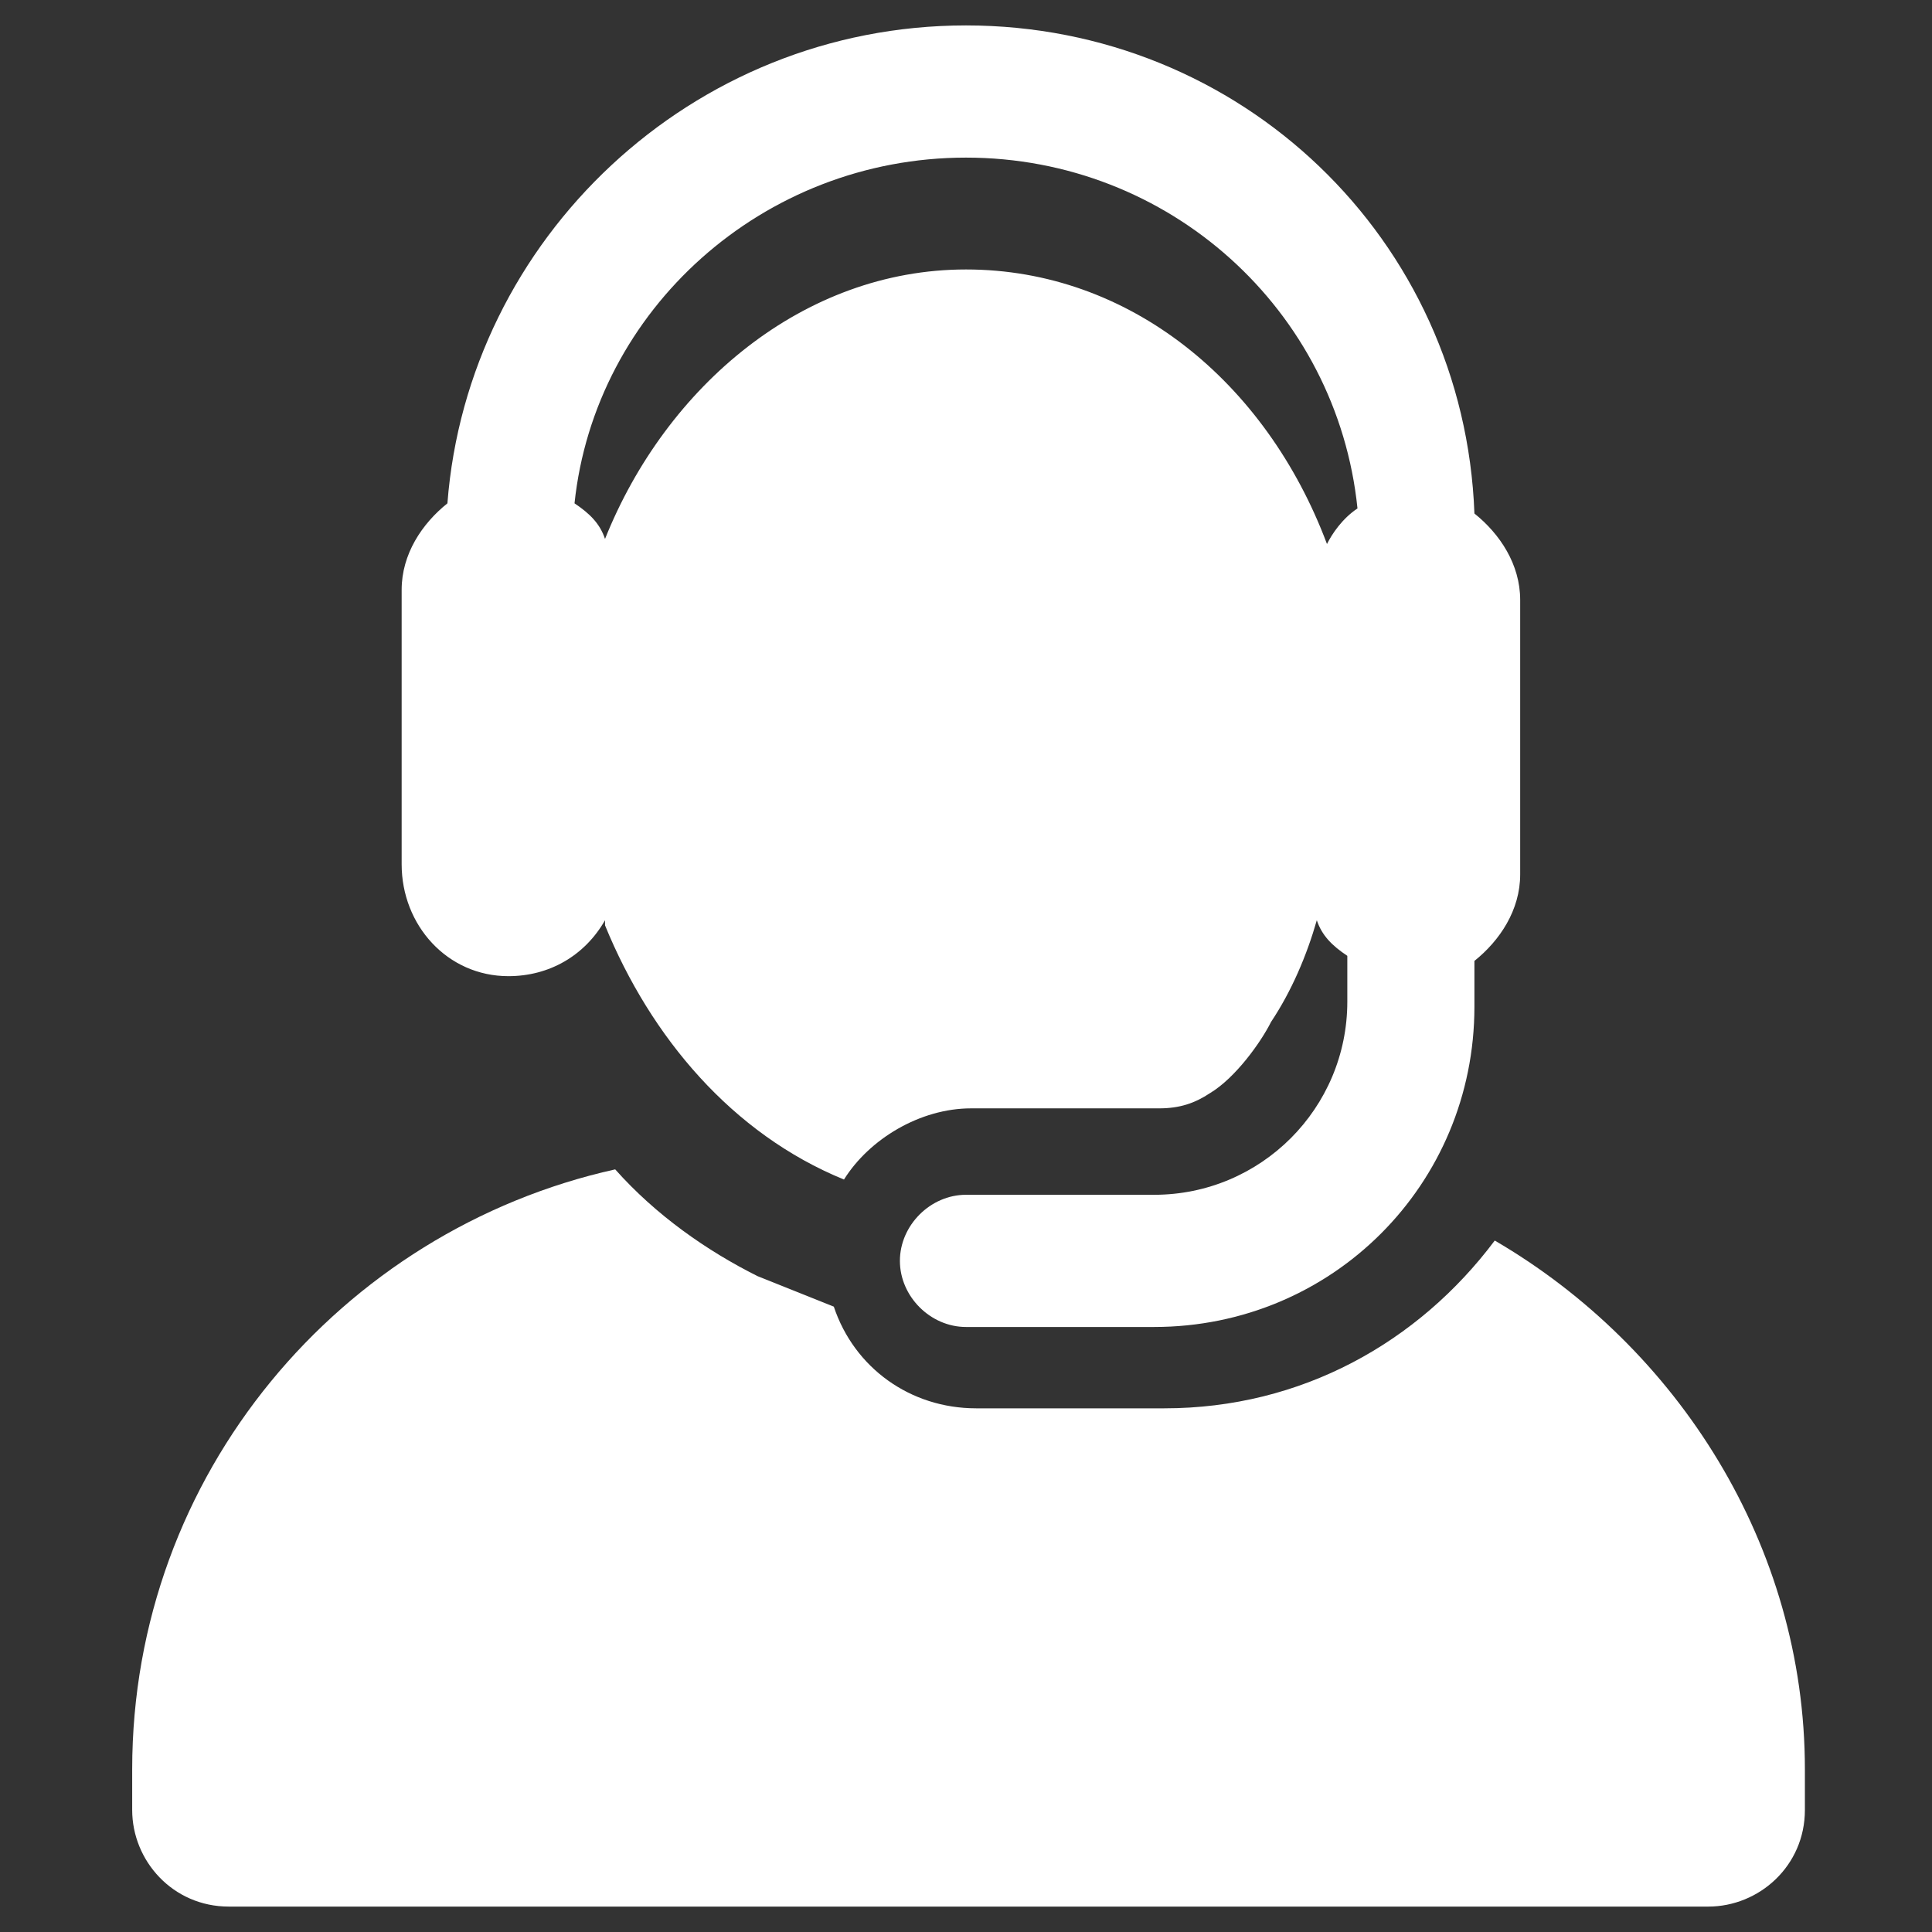
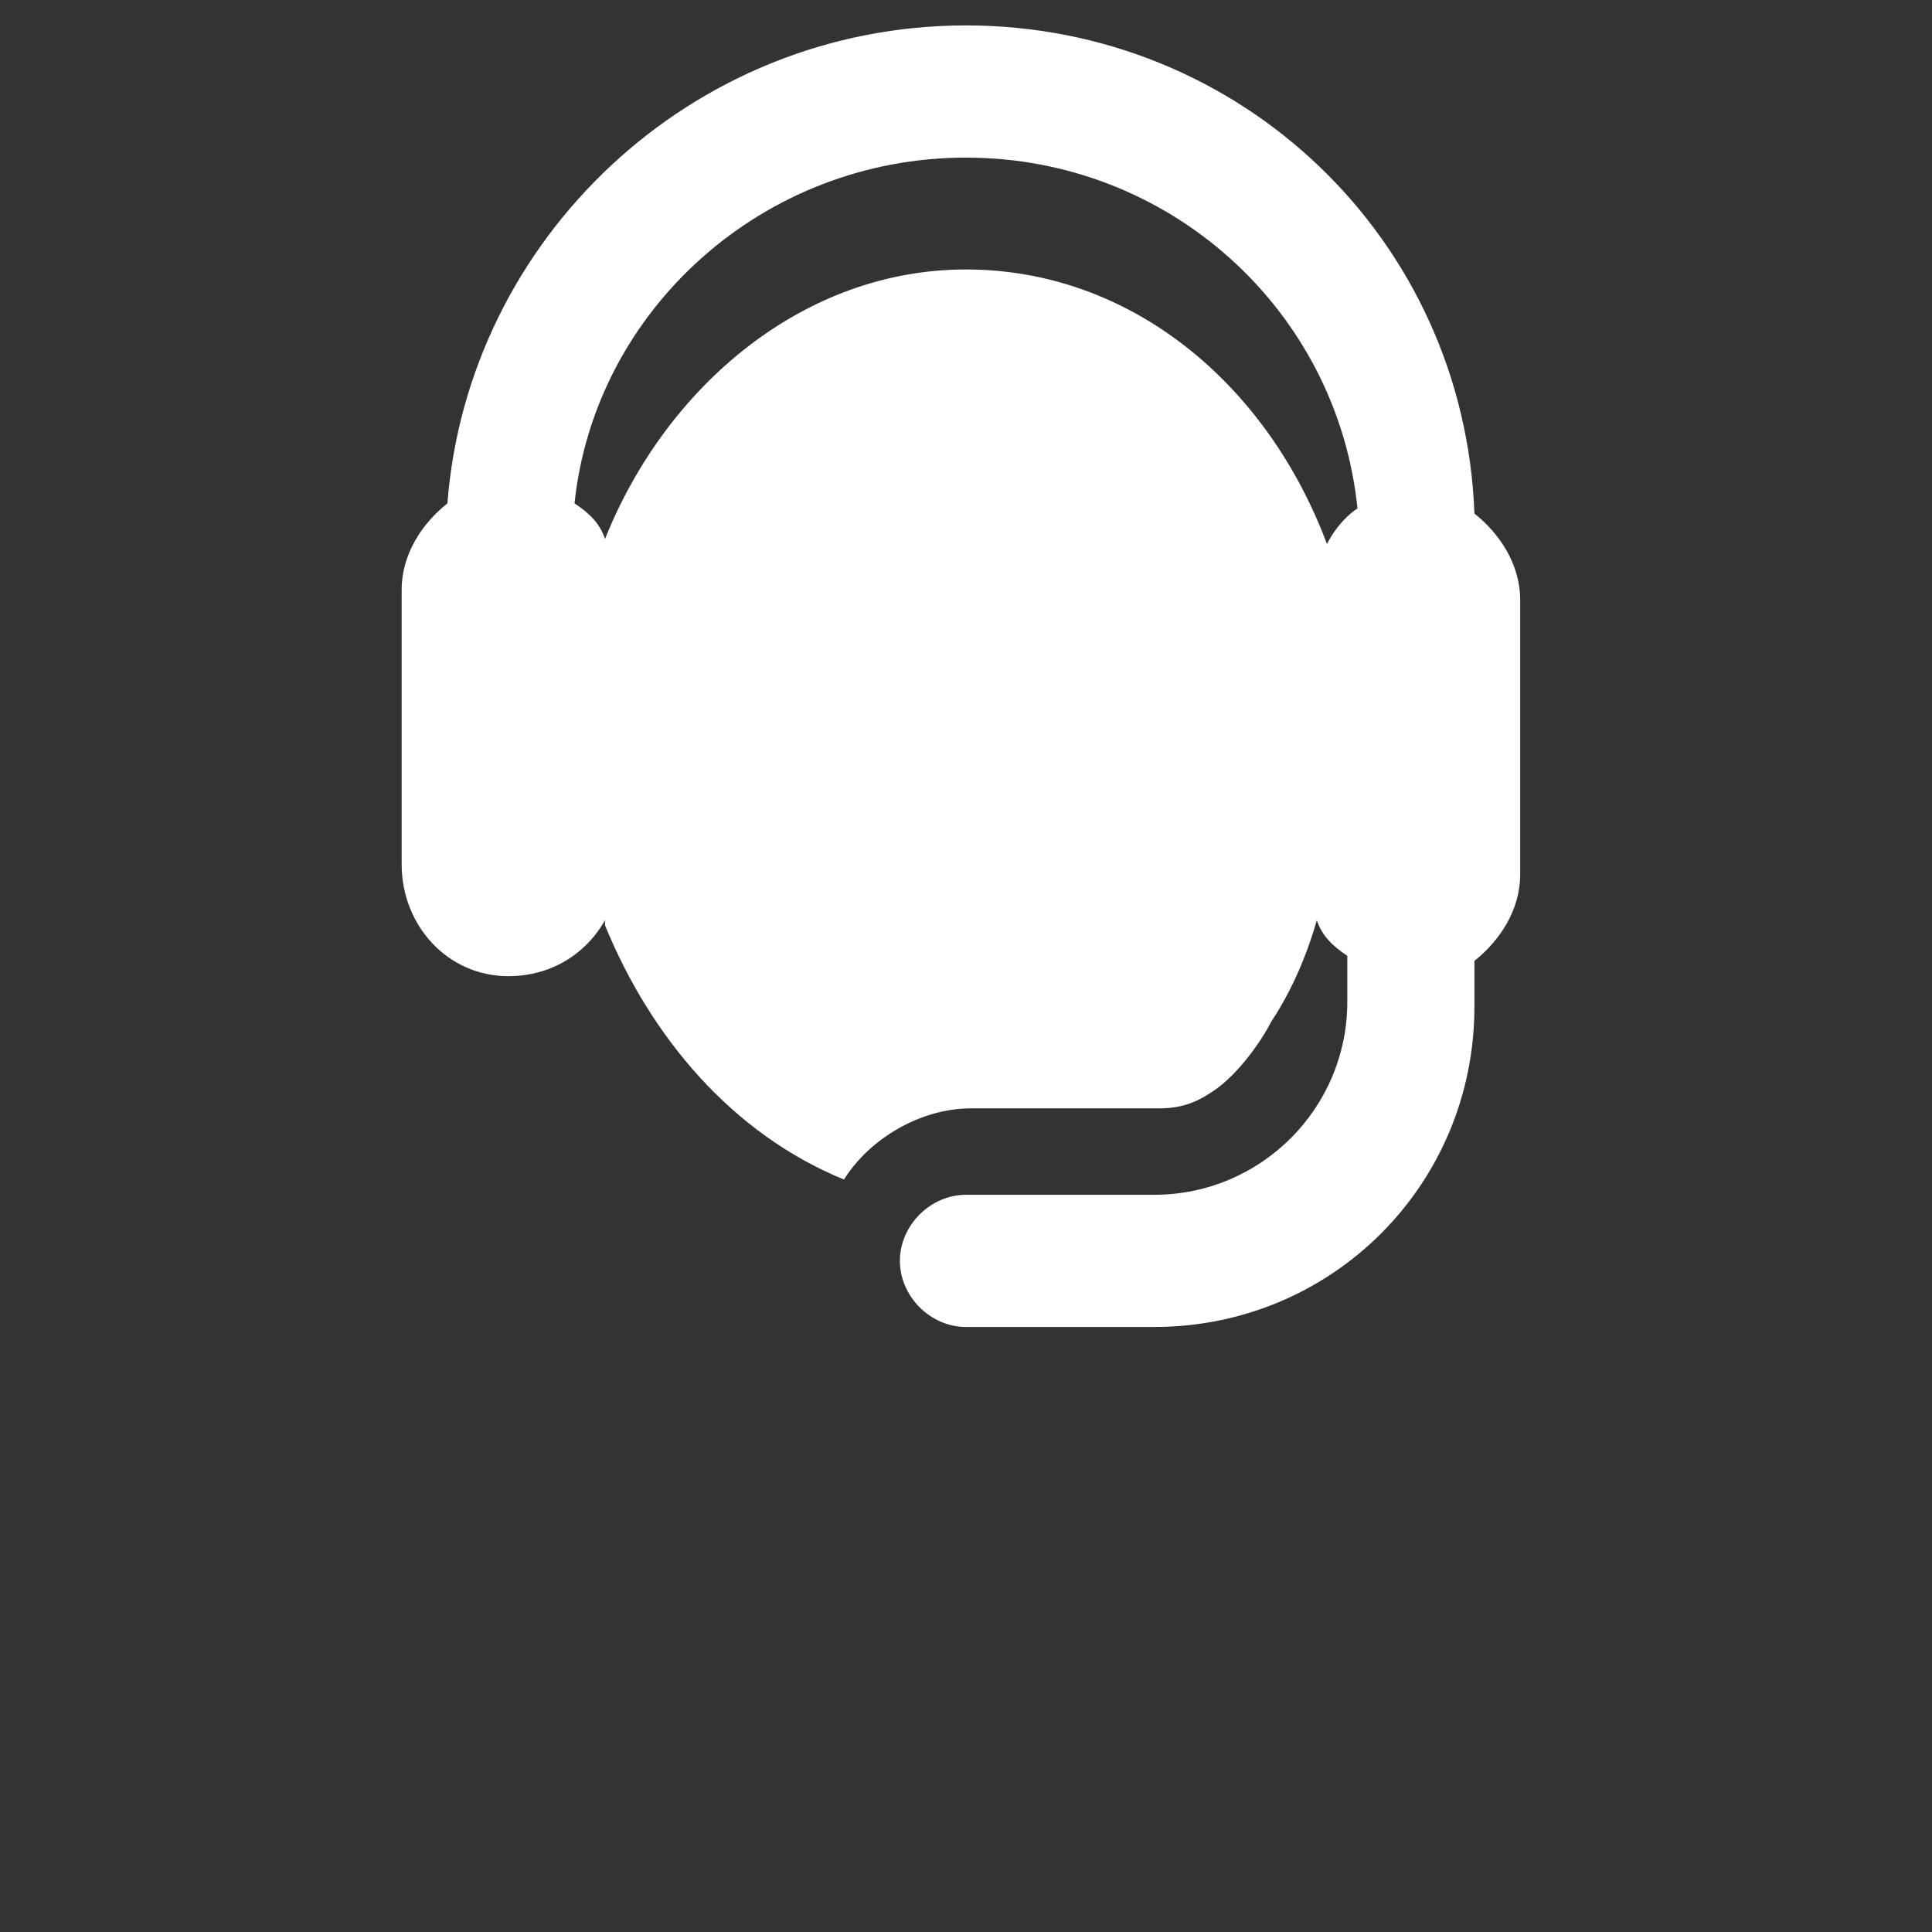
<svg xmlns="http://www.w3.org/2000/svg" version="1.1" id="Layer_1" x="0px" y="0px" width="38px" height="38px" viewBox="0 0 38 38" style="enable-background:new 0 0 38 38;" xml:space="preserve">
  <rect x="0" y="0" width="38" height="38" fill="#333333" stroke="none" />
  <style type="text/css">
	.st0{fill:#FFFFFF;}
</style>
  <g id="XMLID_2_">
    <g>
      <g>
-         <path class="st0" d="M29.4,24.4c-1.5,2-3.8,3.3-6.5,3.3h-3.7c-1.3,0-2.4-0.8-2.8-2c-0.5-0.2-1-0.4-1.5-0.6c-1-0.5-2-1.2-2.8-2.1     c-5.4,1.2-9.5,6-9.5,11.8v0.8c0,1,0.8,1.9,1.9,1.9h29.1c1,0,1.9-0.8,1.9-1.9v-0.8C35.5,30.4,33,26.5,29.4,24.4z" />
        <path class="st0" d="M10,19.2c0.8,0,1.5-0.4,1.9-1.1c0,0,0,0.1,0,0.1c0,0,0,0,0,0c0.9,2.2,2.5,4.1,4.7,5c0.5-0.8,1.5-1.4,2.5-1.4     h3.7c0.4,0,0.7-0.1,1-0.3c0.5-0.3,1-1,1.2-1.4c0.4-0.6,0.7-1.3,0.9-2c0.1,0.3,0.3,0.5,0.6,0.7v0.9c0,2.1-1.7,3.8-3.8,3.8h-3.7     c-0.7,0-1.3,0.6-1.3,1.3c0,0.7,0.6,1.3,1.3,1.3h3.7c3.5,0,6.3-2.8,6.3-6.3v-0.9c0.5-0.4,0.9-1,0.9-1.7v-3.9v-1.5     c0-0.7-0.4-1.3-0.9-1.7C28.8,4.7,24.4,0.5,19,0.5c-5.4,0-9.8,4.2-10.2,9.4c-0.5,0.4-0.9,1-0.9,1.7V17C7.9,18.2,8.8,19.2,10,19.2z      M19,3.1c4,0,7.3,3,7.7,6.9c-0.3,0.2-0.5,0.5-0.6,0.7c-1.2-3.2-3.9-5.4-7.1-5.4c-3.2,0-5.9,2.3-7.1,5.3c0,0,0,0,0,0     c-0.1-0.3-0.3-0.5-0.6-0.7C11.7,6.1,15,3.1,19,3.1z" />
      </g>
    </g>
  </g>
</svg>